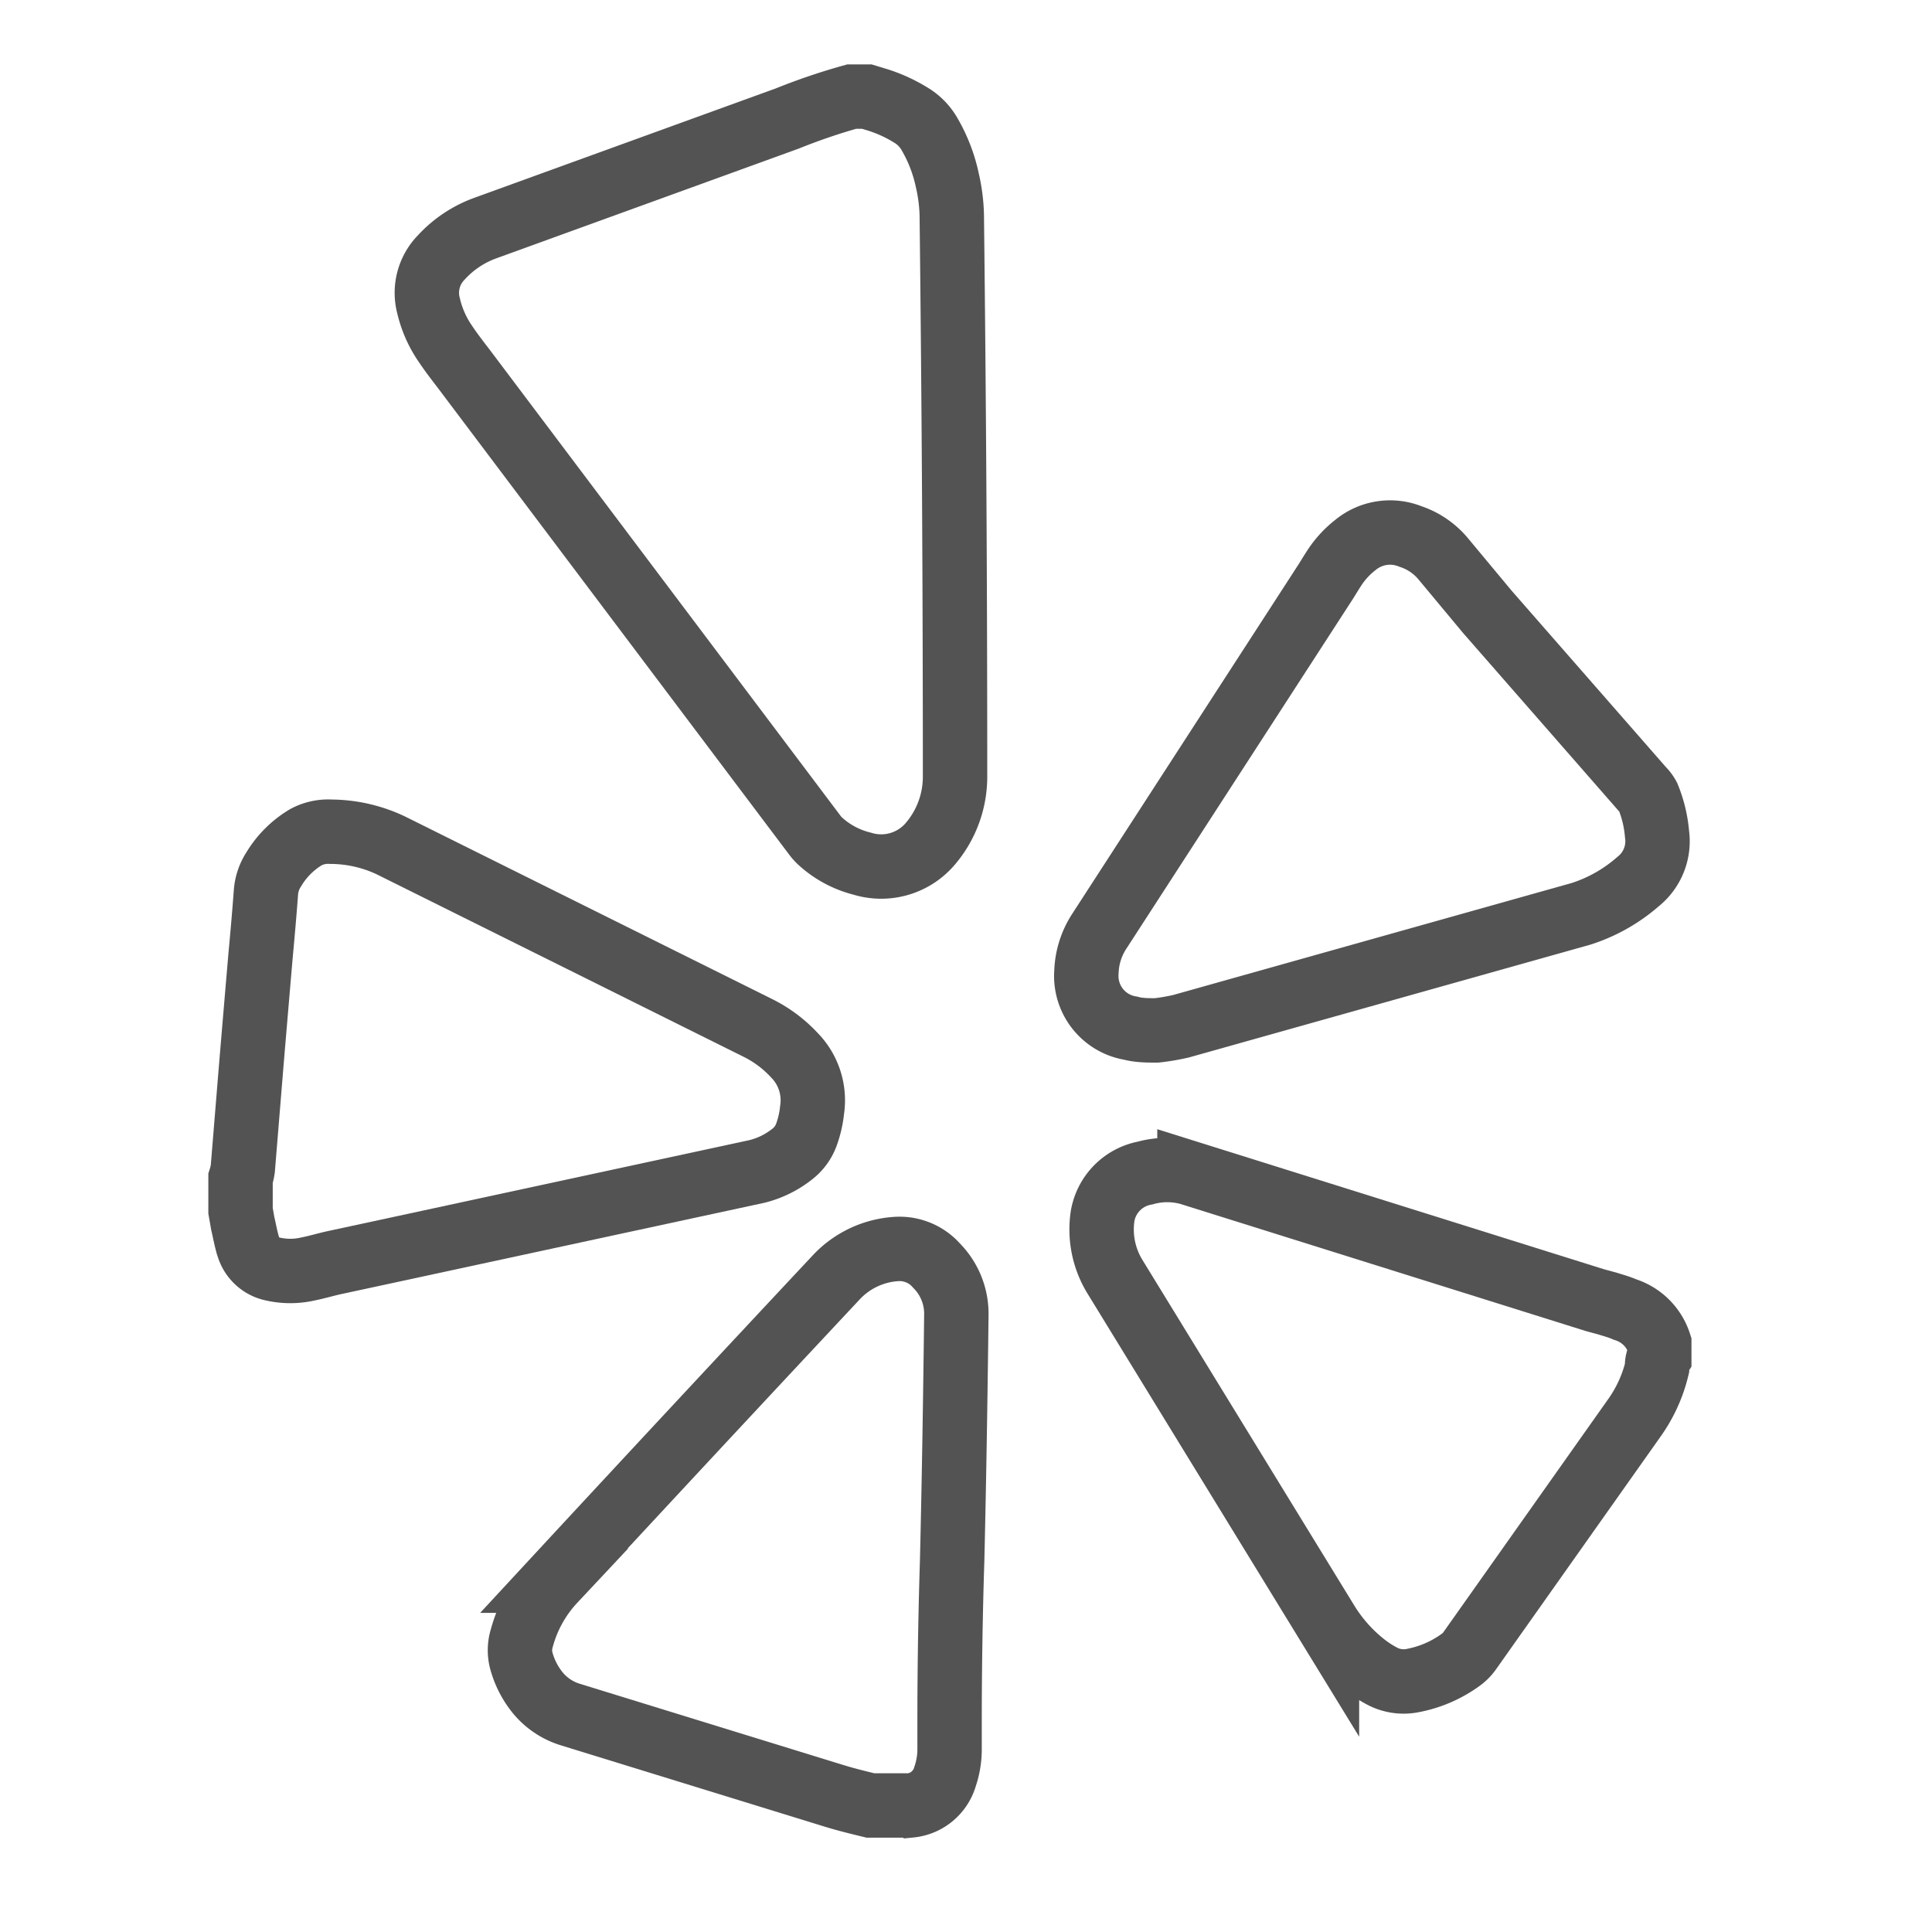
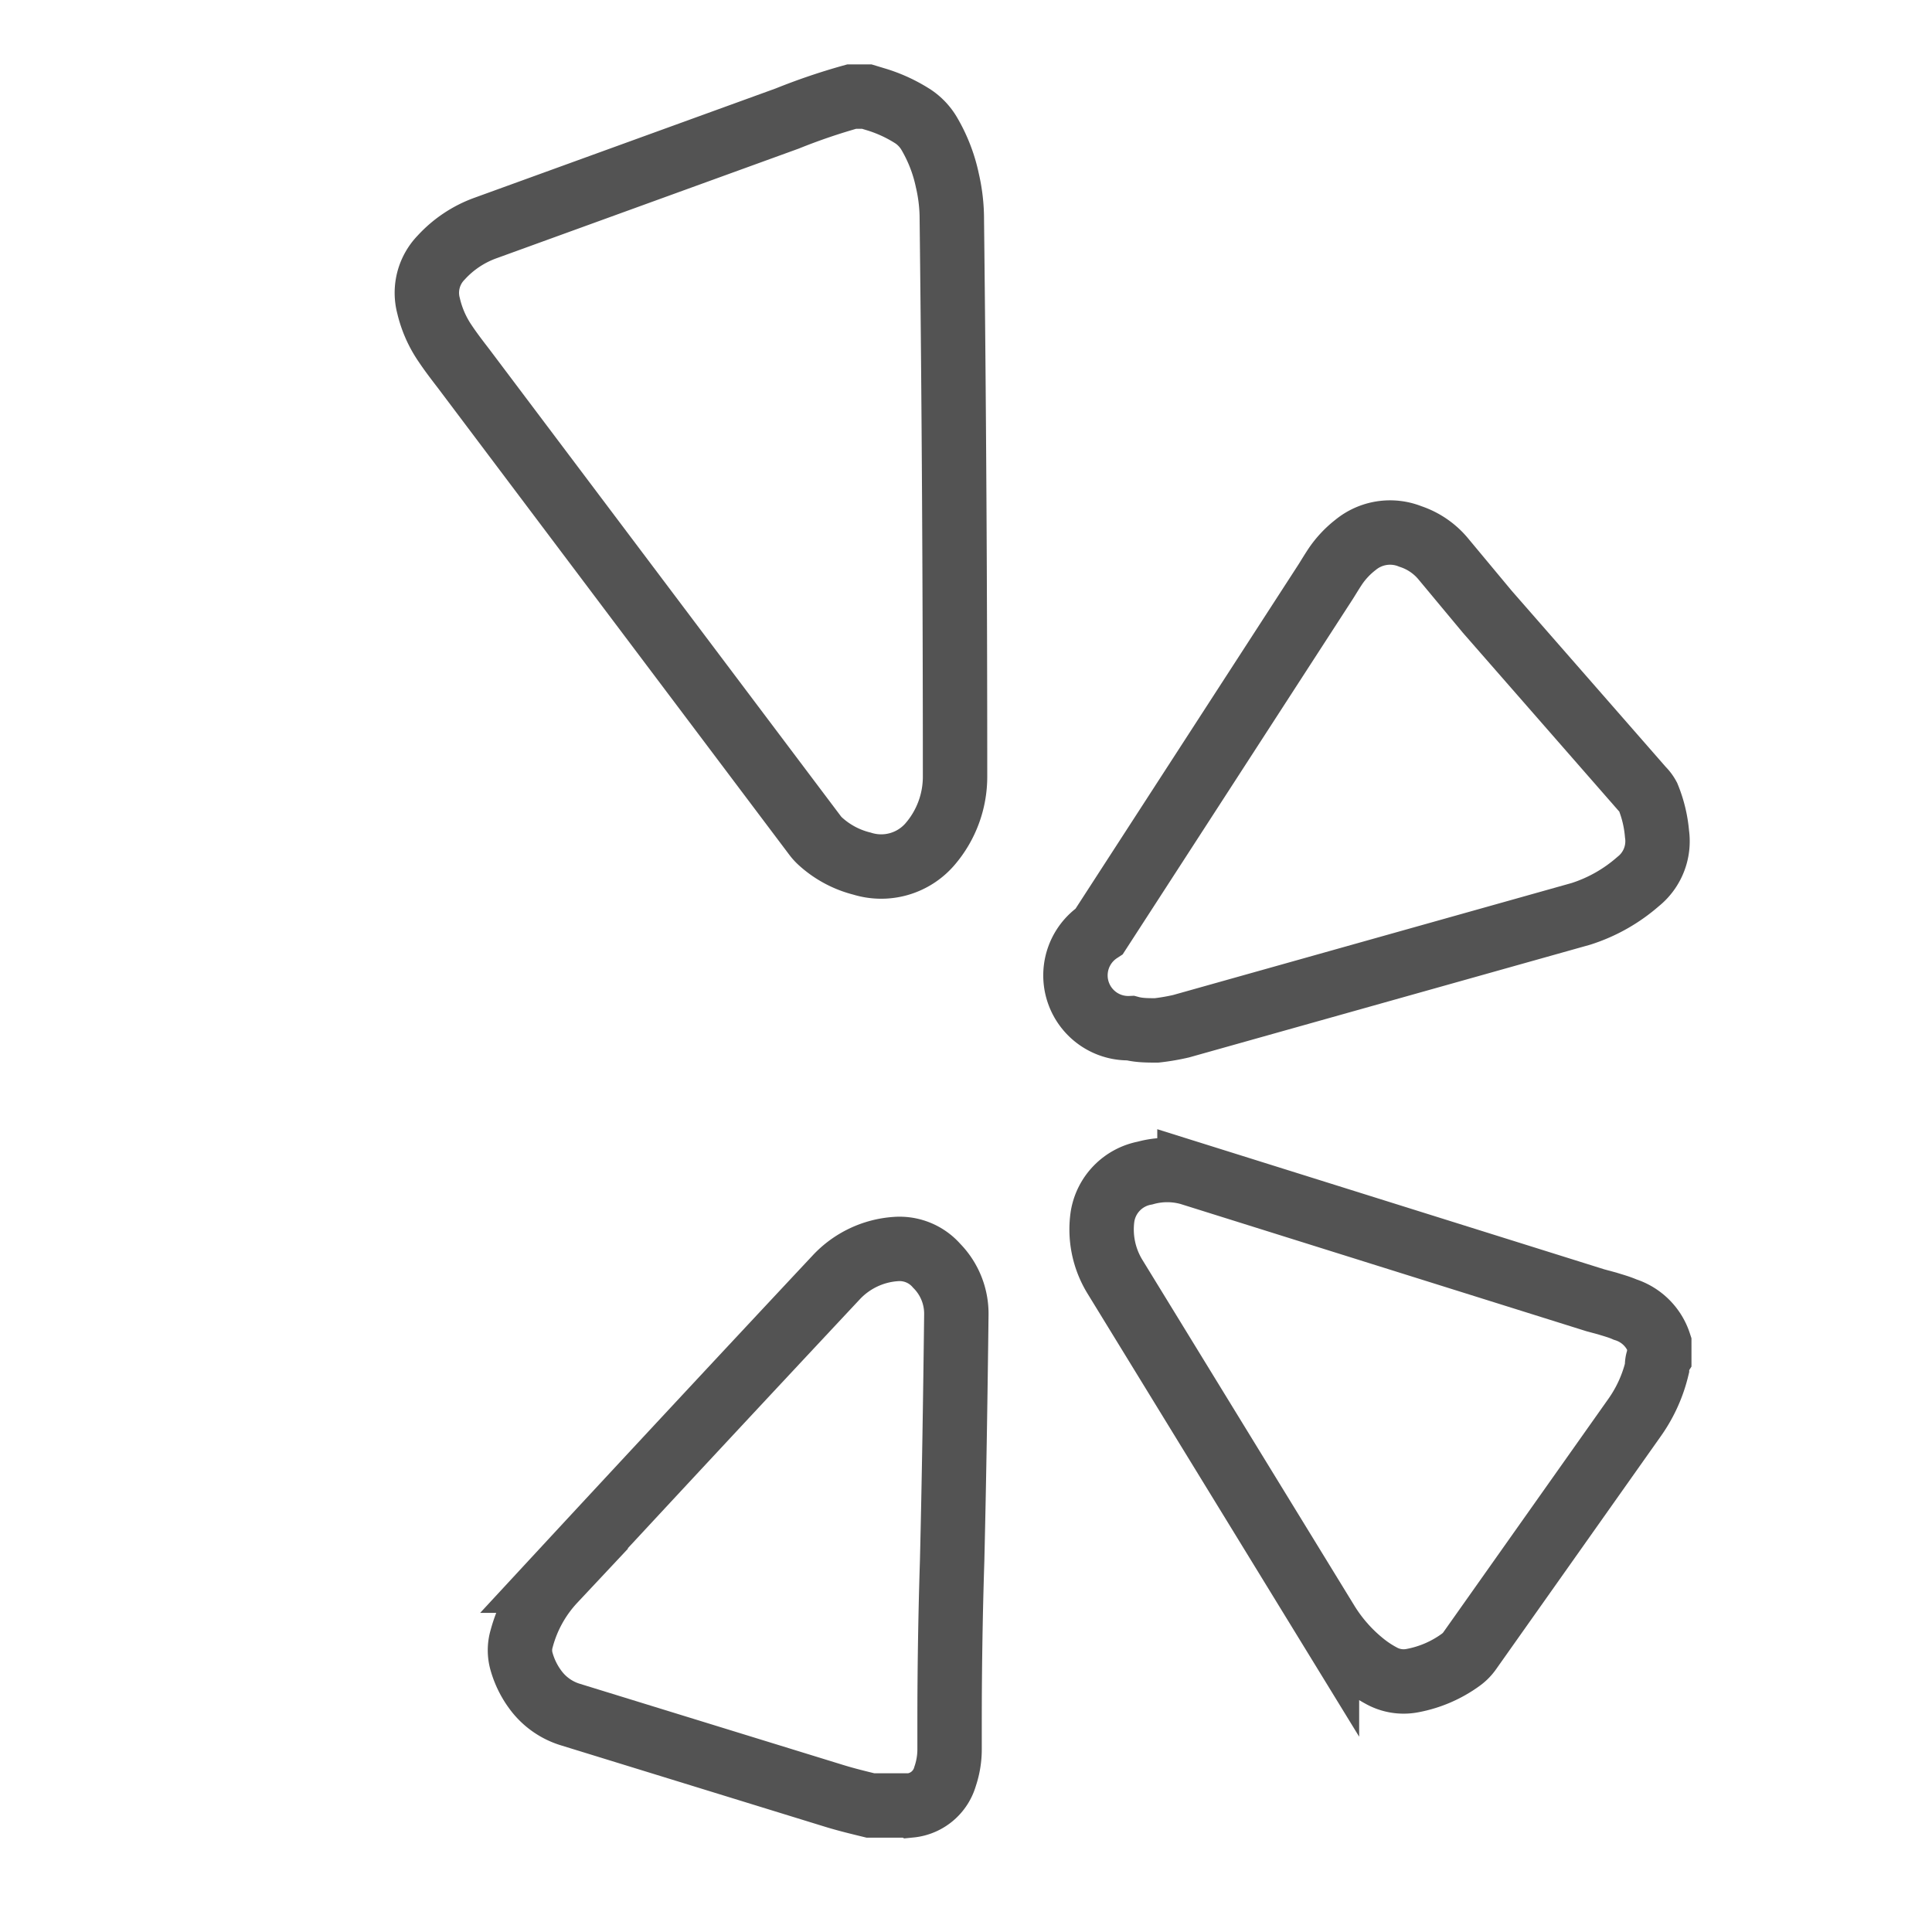
<svg xmlns="http://www.w3.org/2000/svg" data-name="Layer 1" id="Layer_1" viewBox="0 0 60 60">
  <defs>
    <style>.cls-1{fill:none;stroke:#535353;stroke-miterlimit:10;stroke-width:2px;}</style>
  </defs>
  <title />
  <path class="cls-1" d="M29.42,5.6a4.83,4.83,0,0,0-.55-1.43,1.64,1.64,0,0,0-.51-0.55,4.58,4.58,0,0,0-1.11-.52L26.92,3H26.45l0,0a19.07,19.07,0,0,0-2,.68L15.08,7.08A3.45,3.45,0,0,0,13.7,8a1.57,1.57,0,0,0-.39,1.5,3.47,3.47,0,0,0,.51,1.16c0.18,0.27.38,0.53,0.58,0.79L25.3,25.93a1.37,1.37,0,0,0,.18.2,3,3,0,0,0,1.29.69,2,2,0,0,0,2.1-.59,3.21,3.21,0,0,0,.79-2.12q0-8.64-.1-17.29A5.33,5.33,0,0,0,29.42,5.6Z" />
-   <path class="cls-1" d="M10.28,25.83a1.46,1.46,0,0,0-.78.17,2.9,2.9,0,0,0-1,1,1.51,1.51,0,0,0-.24.7c-0.05.68-.11,1.35-0.17,2Q7.95,31.33,7.81,33c-0.09,1.1-.18,2.2-0.27,3.3a1.9,1.9,0,0,1-.07.3v1L7.54,38c0.06,0.25.1,0.5,0.18,0.74a1,1,0,0,0,.75.67,2.45,2.45,0,0,0,1.09,0c0.3-.06.59-0.15,0.88-0.21l1.95-.42,11.12-2.4a2.88,2.88,0,0,0,1.12-.56,1.34,1.34,0,0,0,.41-0.57,3.23,3.23,0,0,0,.18-0.78,2,2,0,0,0-.55-1.7,3.92,3.92,0,0,0-1.16-.86L12.15,26.26A4.4,4.4,0,0,0,10.28,25.83Z" />
  <path class="cls-1" d="M50.47,40.67c-0.18-.08-0.37-0.13-0.56-0.19l-0.37-.1-12.6-3.95a2.56,2.56,0,0,0-1.38,0,1.64,1.64,0,0,0-1.32,1.35,2.81,2.81,0,0,0,.38,1.86l6.59,10.75a5,5,0,0,0,1.18,1.32,3.52,3.52,0,0,0,.49.32,1.43,1.43,0,0,0,1,.16,3.7,3.7,0,0,0,1.48-.64,1.19,1.19,0,0,0,.28-0.28L50.78,44a4.45,4.45,0,0,0,.68-1.51c0-.11,0-0.23.07-0.34V41.72A1.63,1.63,0,0,0,50.47,40.67Z" />
  <path class="cls-1" d="M29.7,40.84a2.12,2.12,0,0,0-.61-1.53,1.53,1.53,0,0,0-1.27-.52,2.79,2.79,0,0,0-1.85.88q-4.4,4.7-8.77,9.42a4.23,4.23,0,0,0-1,1.8,1.27,1.27,0,0,0,0,.72,2.7,2.7,0,0,0,.43.87,2.11,2.11,0,0,0,1.06.76l8.24,2.54c0.36,0.11.73,0.2,1.1,0.29h1.1l0.14,0a1.25,1.25,0,0,0,1.08-.9,2.61,2.61,0,0,0,.14-0.86c0-.28,0-0.57,0-0.85q0-2.48.08-5C29.63,45.93,29.67,43.38,29.7,40.84Z" />
-   <path class="cls-1" d="M35.11,31.93C35.37,32,35.64,32,35.92,32a6.61,6.61,0,0,0,.76-0.13L49.1,28.38a5,5,0,0,0,1.77-1,1.6,1.6,0,0,0,.59-1.48,3.93,3.93,0,0,0-.28-1.16A1,1,0,0,0,51,24.5L46.19,19,44.8,17.33a2.24,2.24,0,0,0-1-.67,1.69,1.69,0,0,0-1.7.26,2.93,2.93,0,0,0-.63.67c-0.1.15-.19,0.3-0.29,0.46L34.14,28.92a2.46,2.46,0,0,0-.4,1.27A1.64,1.64,0,0,0,35.11,31.93Z" />
+   <path class="cls-1" d="M35.11,31.93C35.37,32,35.64,32,35.92,32a6.61,6.61,0,0,0,.76-0.13L49.1,28.38a5,5,0,0,0,1.77-1,1.6,1.6,0,0,0,.59-1.48,3.93,3.93,0,0,0-.28-1.16A1,1,0,0,0,51,24.5L46.19,19,44.8,17.33a2.24,2.24,0,0,0-1-.67,1.69,1.69,0,0,0-1.7.26,2.93,2.93,0,0,0-.63.67c-0.1.15-.19,0.3-0.29,0.46L34.14,28.92A1.64,1.64,0,0,0,35.11,31.93Z" />
</svg>